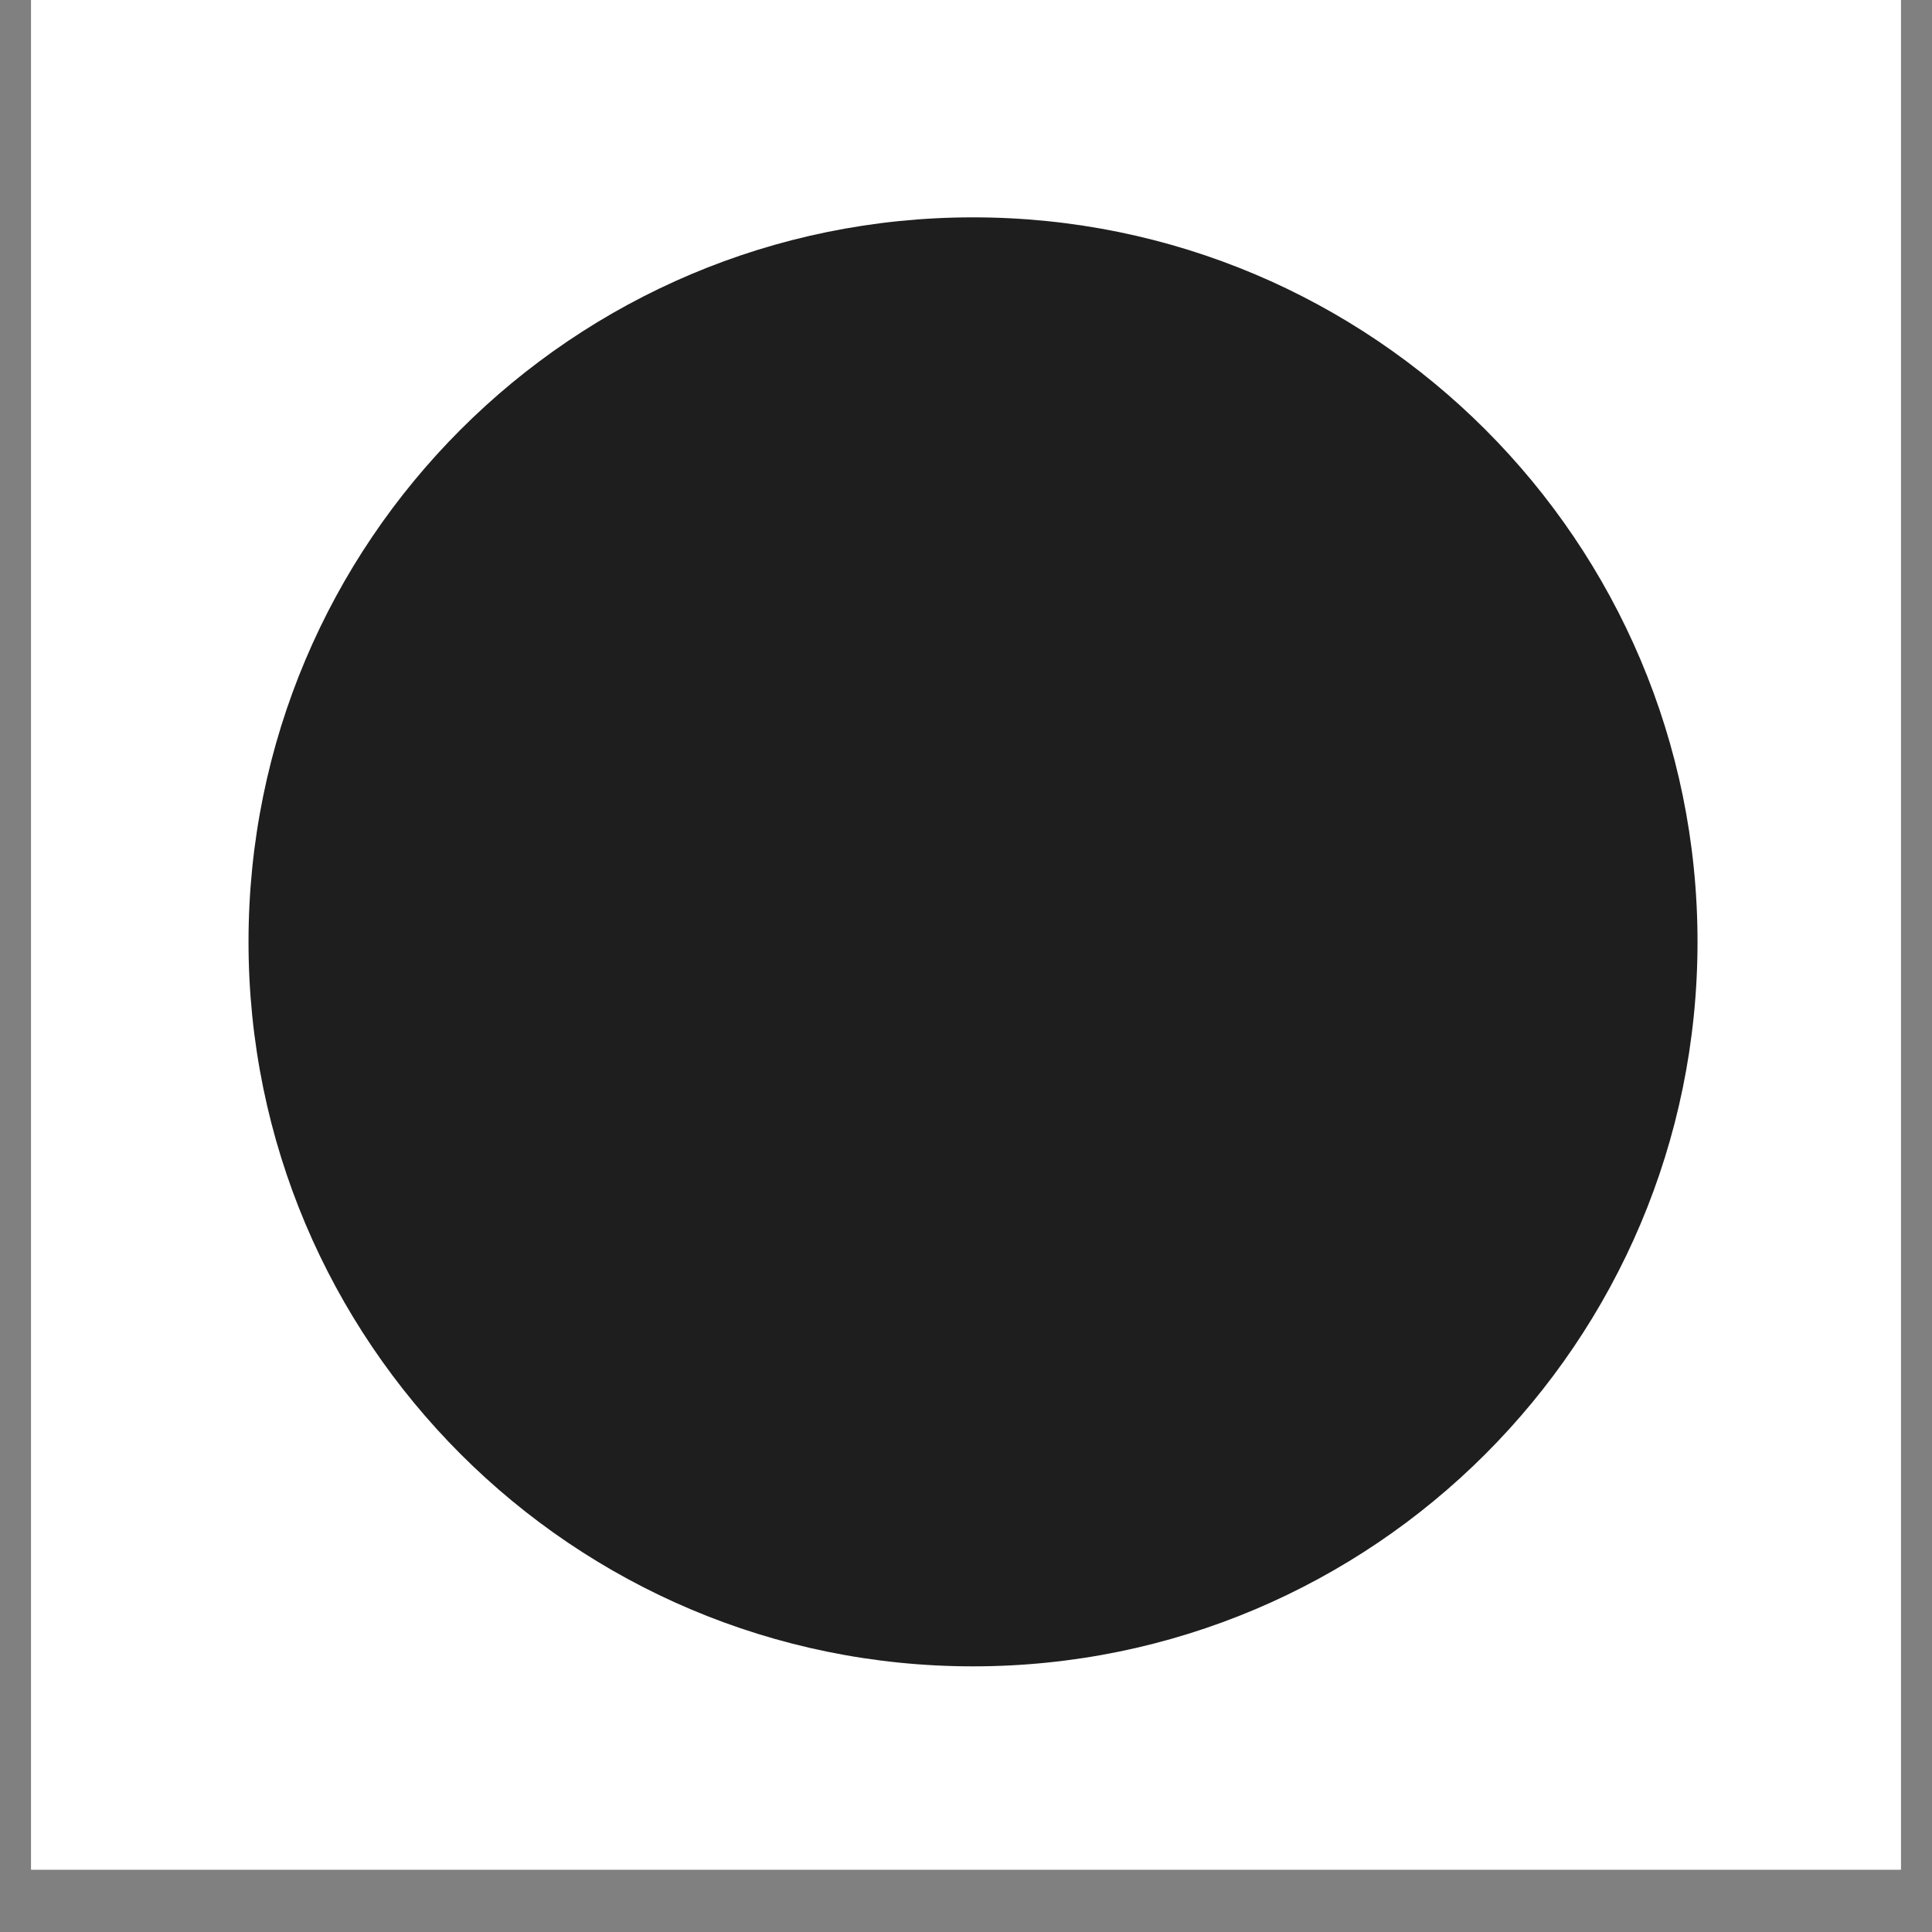
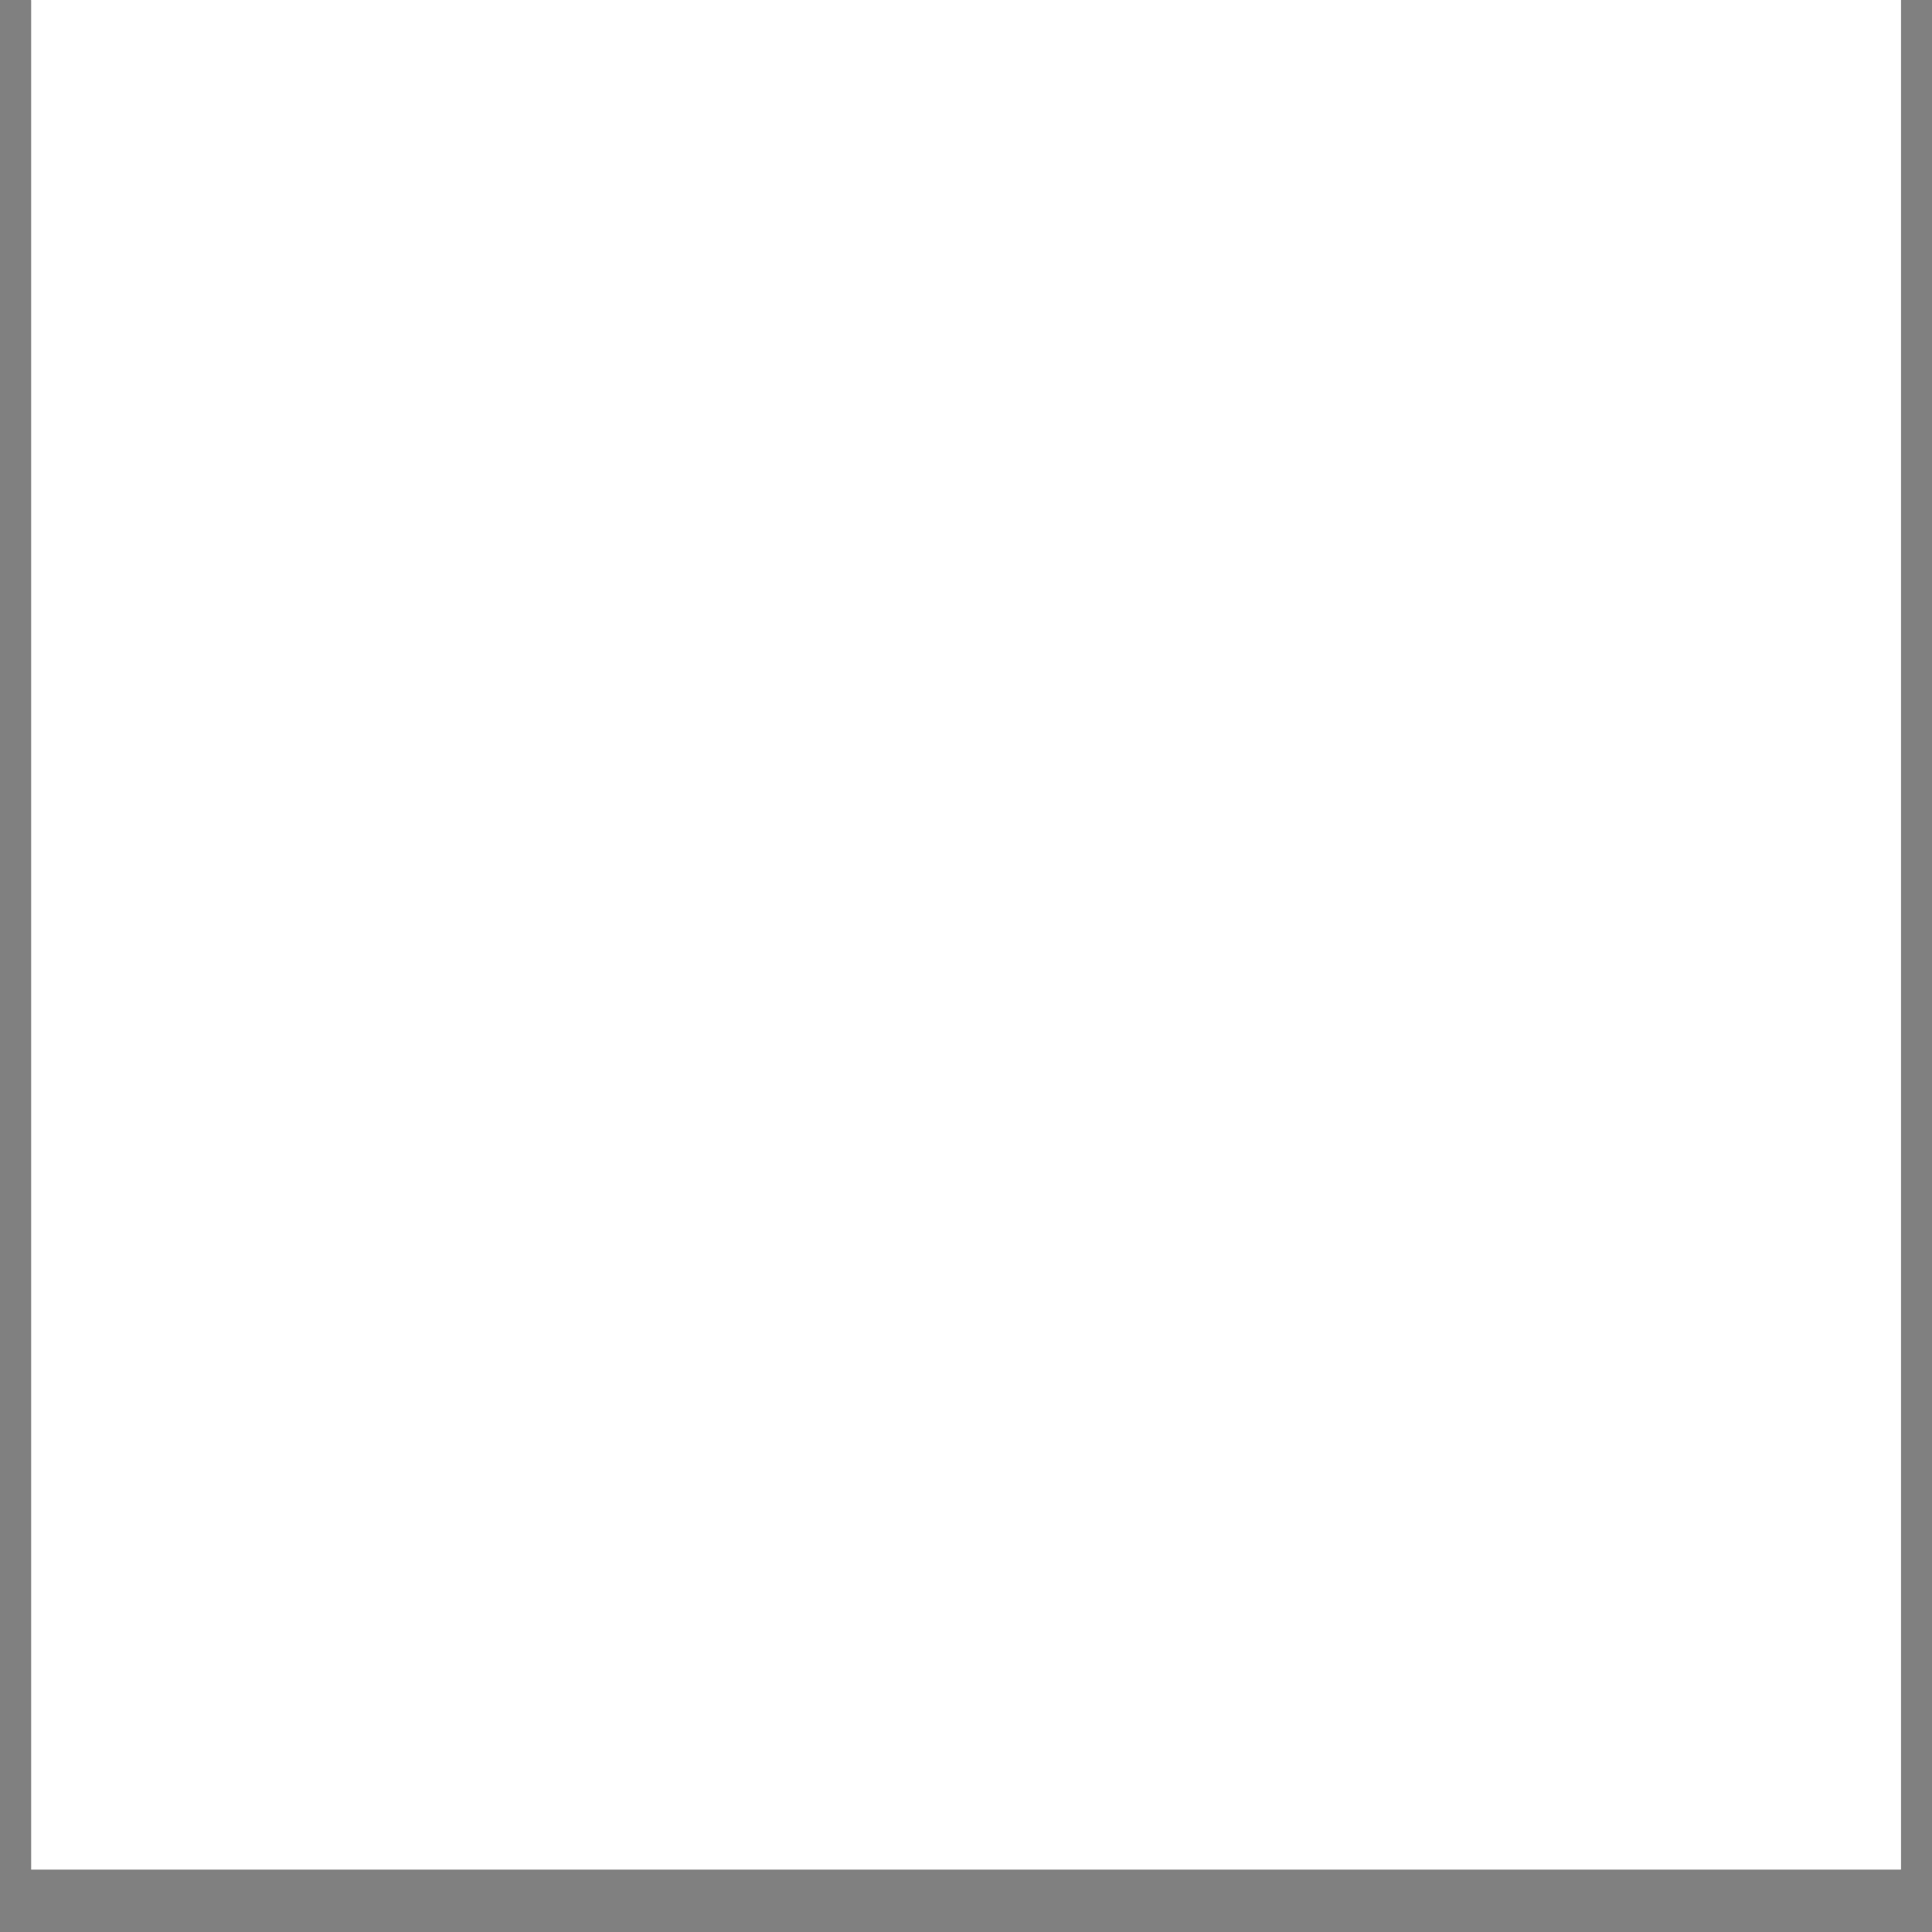
<svg xmlns="http://www.w3.org/2000/svg" width="40" zoomAndPan="magnify" viewBox="0 0 30 30" height="40" preserveAspectRatio="xMidYMid meet" version="1.0">
  <rect x="0" y="0" width="30" height="30" fill="#808080" stroke="none" />
  <defs>
    <clipPath id="7faeaf8d47">
      <path d="M 0.484 0 L 29.516 0 L 29.516 29.031 L 0.484 29.031 Z M 0.484 0 " clip-rule="nonzero" />
    </clipPath>
    <clipPath id="0e4c69ac9f">
-       <path d="M 3.859 3.375 L 26.359 3.375 L 26.359 25.875 L 3.859 25.875 Z M 3.859 3.375 " clip-rule="nonzero" />
-     </clipPath>
+       </clipPath>
  </defs>
  <g clip-path="url(#7faeaf8d47)">
-     <path fill="#ffffff" d="M 0.484 0 L 29.516 0 L 29.516 29.031 L 0.484 29.031 Z M 0.484 0 " fill-opacity="1" fill-rule="nonzero" />
+     <path fill="#ffffff" d="M 0.484 0 L 29.516 0 L 29.516 29.031 Z M 0.484 0 " fill-opacity="1" fill-rule="nonzero" />
    <path fill="#ffffff" d="M 0.484 0 L 29.516 0 L 29.516 29.031 L 0.484 29.031 Z M 0.484 0 " fill-opacity="1" fill-rule="nonzero" />
  </g>
  <g clip-path="url(#0e4c69ac9f)">
-     <path fill="#1e1e1e" d="M 15.109 3.375 C 8.895 3.375 3.859 8.41 3.859 14.625 C 3.859 20.84 8.895 25.875 15.109 25.875 C 21.32 25.875 26.359 20.84 26.359 14.625 C 26.359 8.41 21.32 3.375 15.109 3.375 " fill-opacity="1" fill-rule="nonzero" />
-   </g>
+     </g>
</svg>